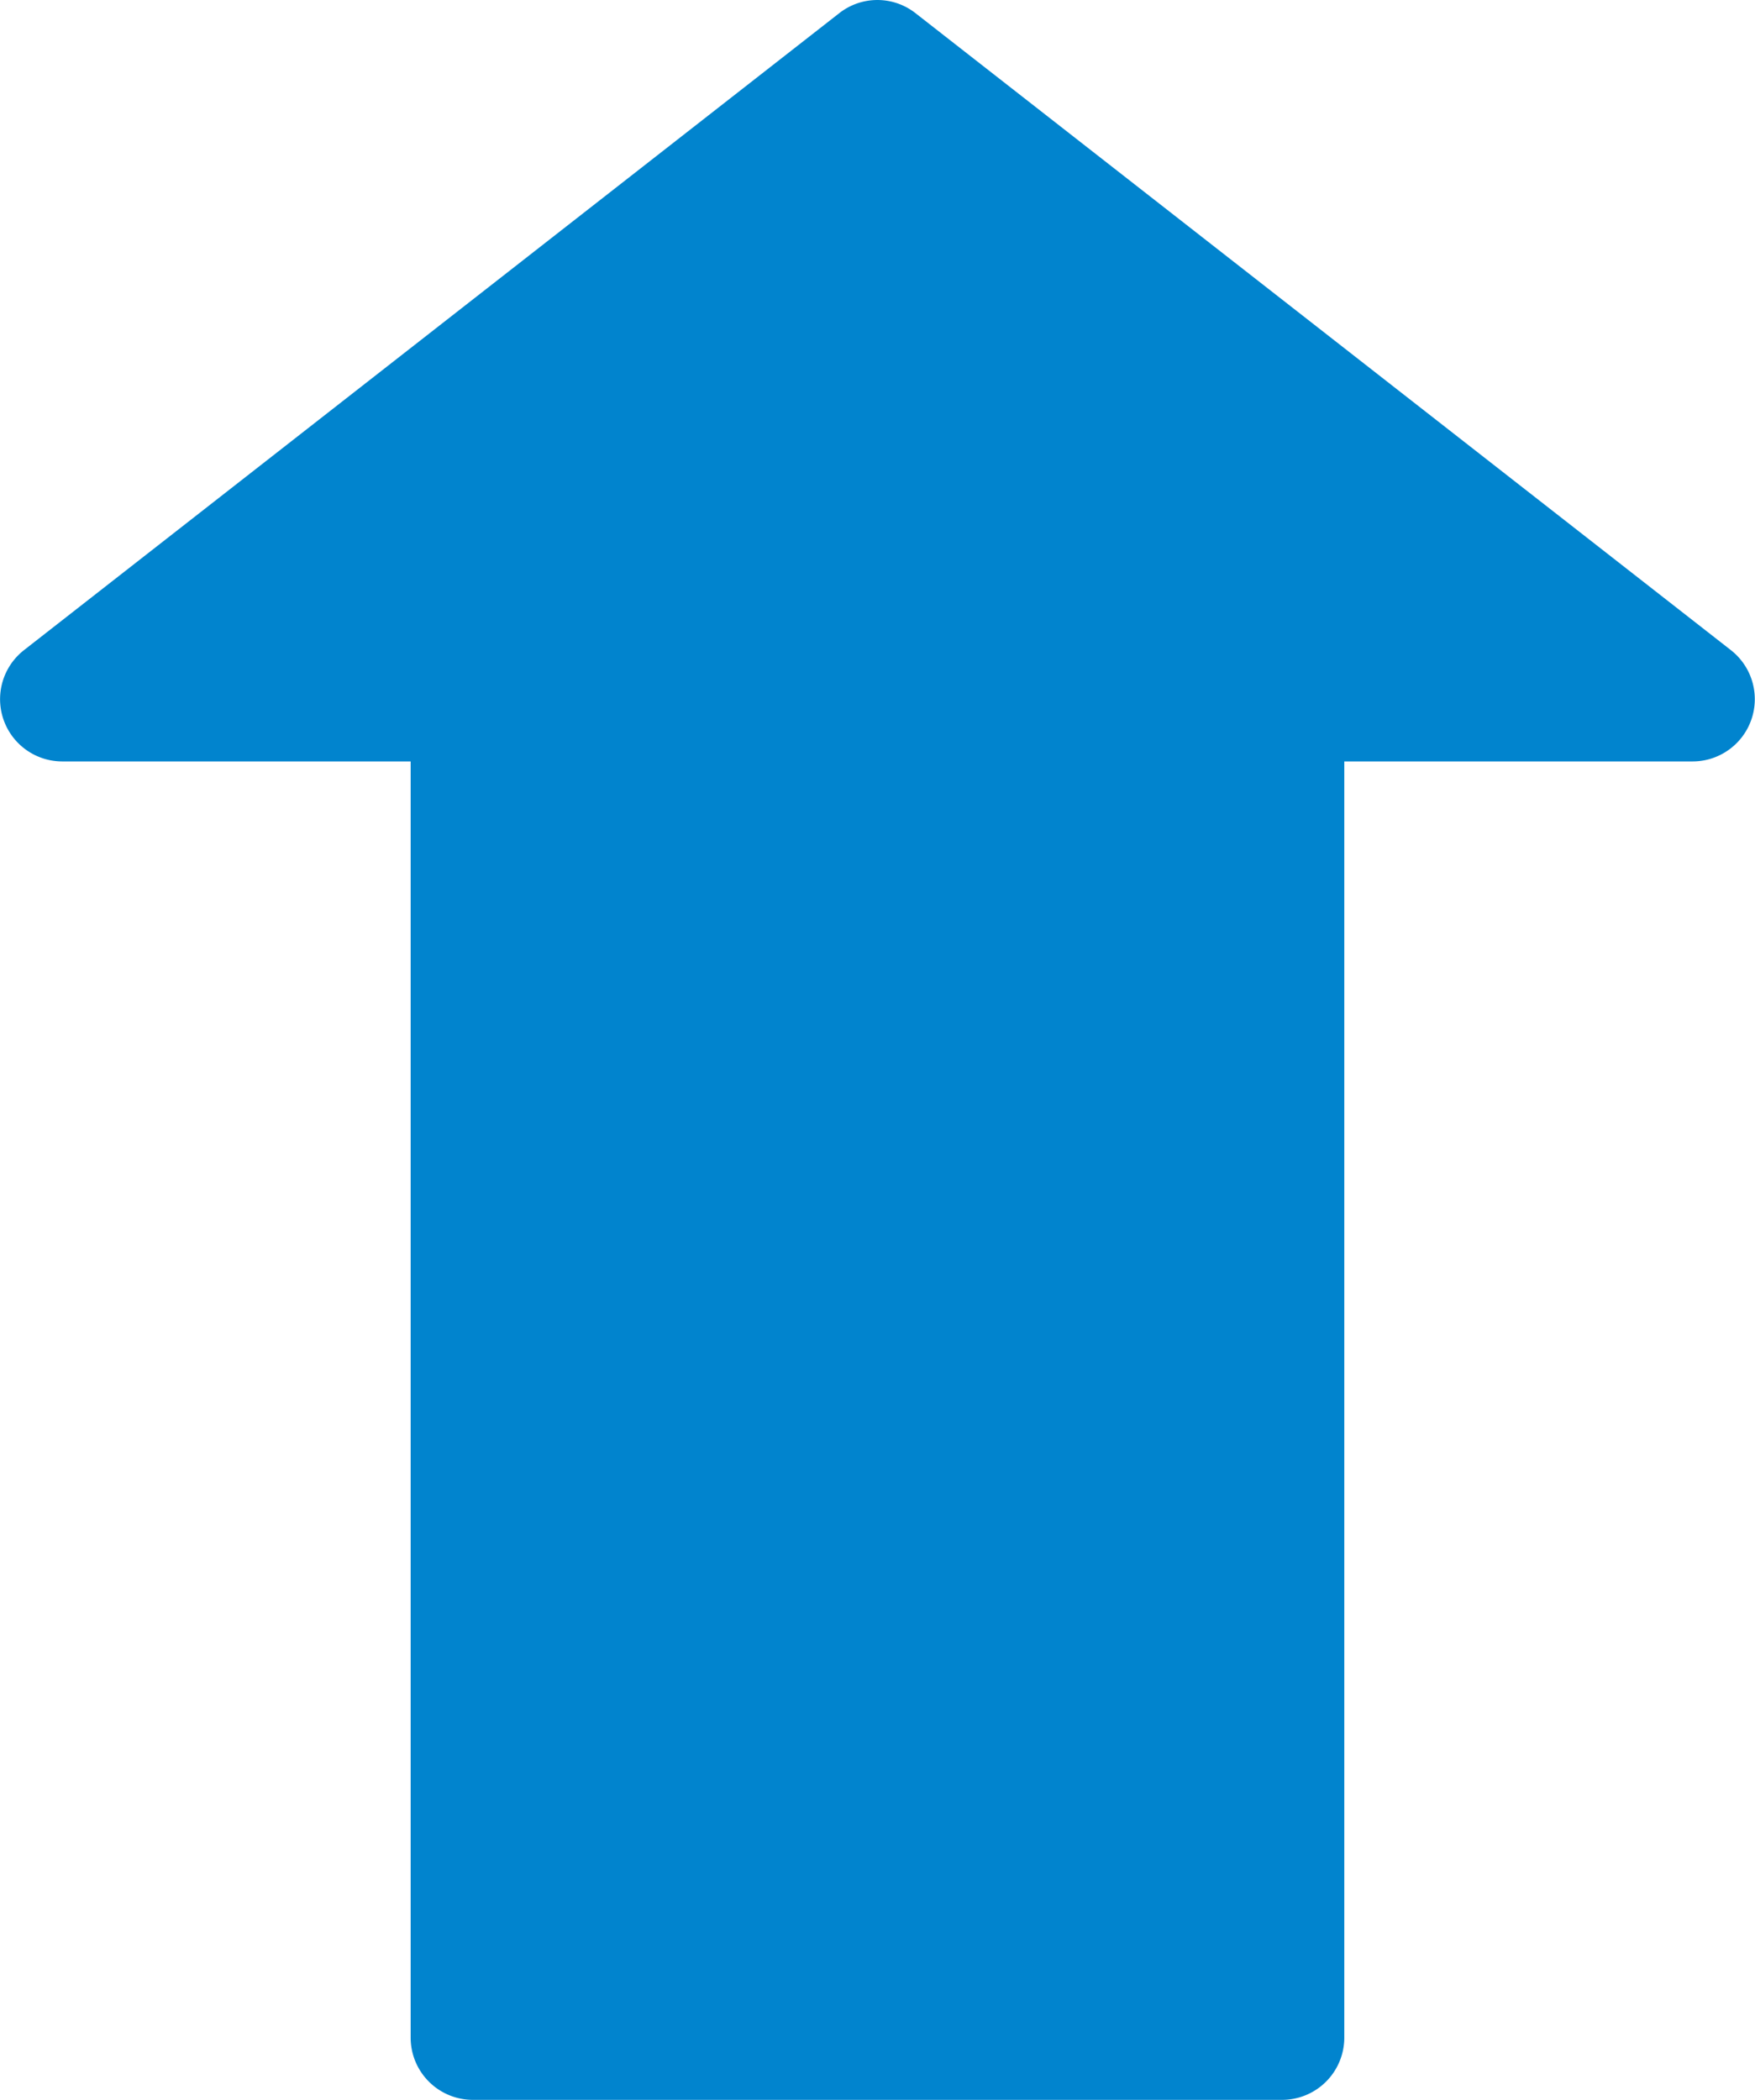
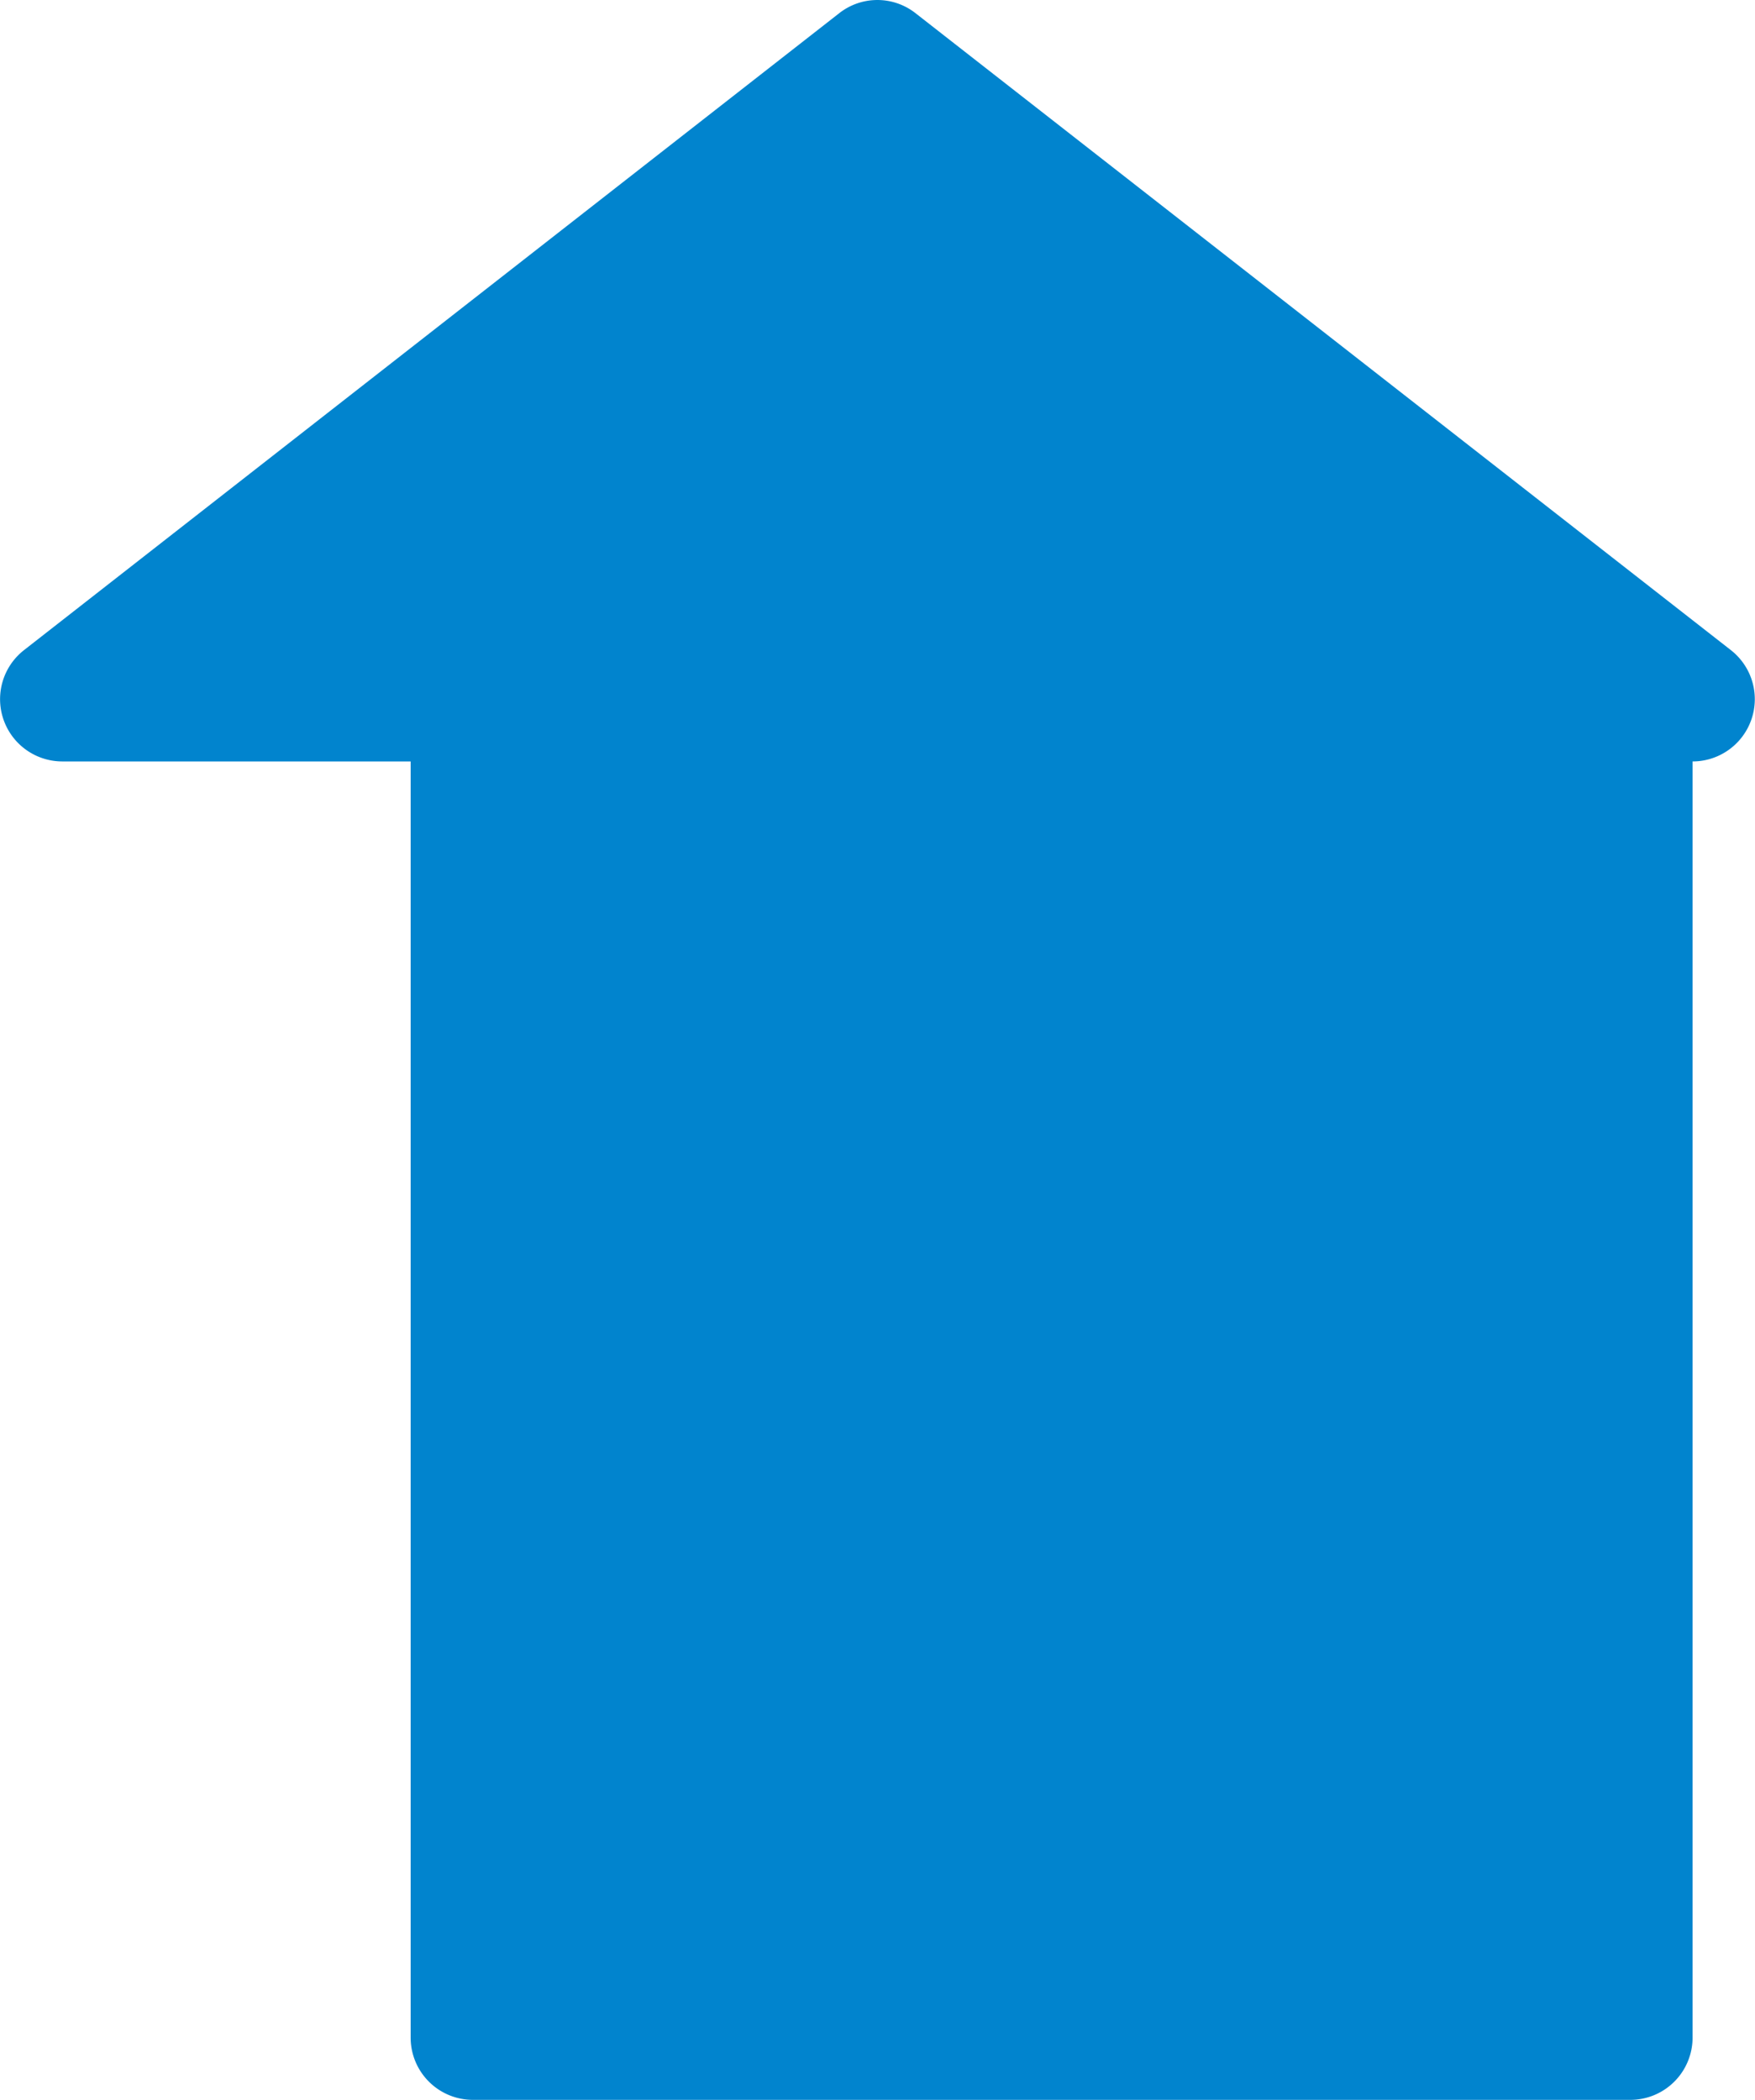
<svg xmlns="http://www.w3.org/2000/svg" width="56.392" height="67.465" viewBox="0 0 56.392 67.465">
-   <path id="合体_6" data-name="合体 6" d="M10395,18036a2,2,0,0,1-2-2v-41h-11.193a2,2,0,0,1-1.231-3.576l26.19-20.459a1.985,1.985,0,0,1,2.462,0l26.194,20.459a2,2,0,0,1-1.231,3.576H10423v41a2,2,0,0,1-2,2Z" transform="translate(-10379.805 -17968.537)" fill="#0184ce" />
+   <path id="合体_6" data-name="合体 6" d="M10395,18036a2,2,0,0,1-2-2v-41h-11.193a2,2,0,0,1-1.231-3.576l26.19-20.459a1.985,1.985,0,0,1,2.462,0l26.194,20.459a2,2,0,0,1-1.231,3.576v41a2,2,0,0,1-2,2Z" transform="translate(-10379.805 -17968.537)" fill="#0184ce" />
</svg>